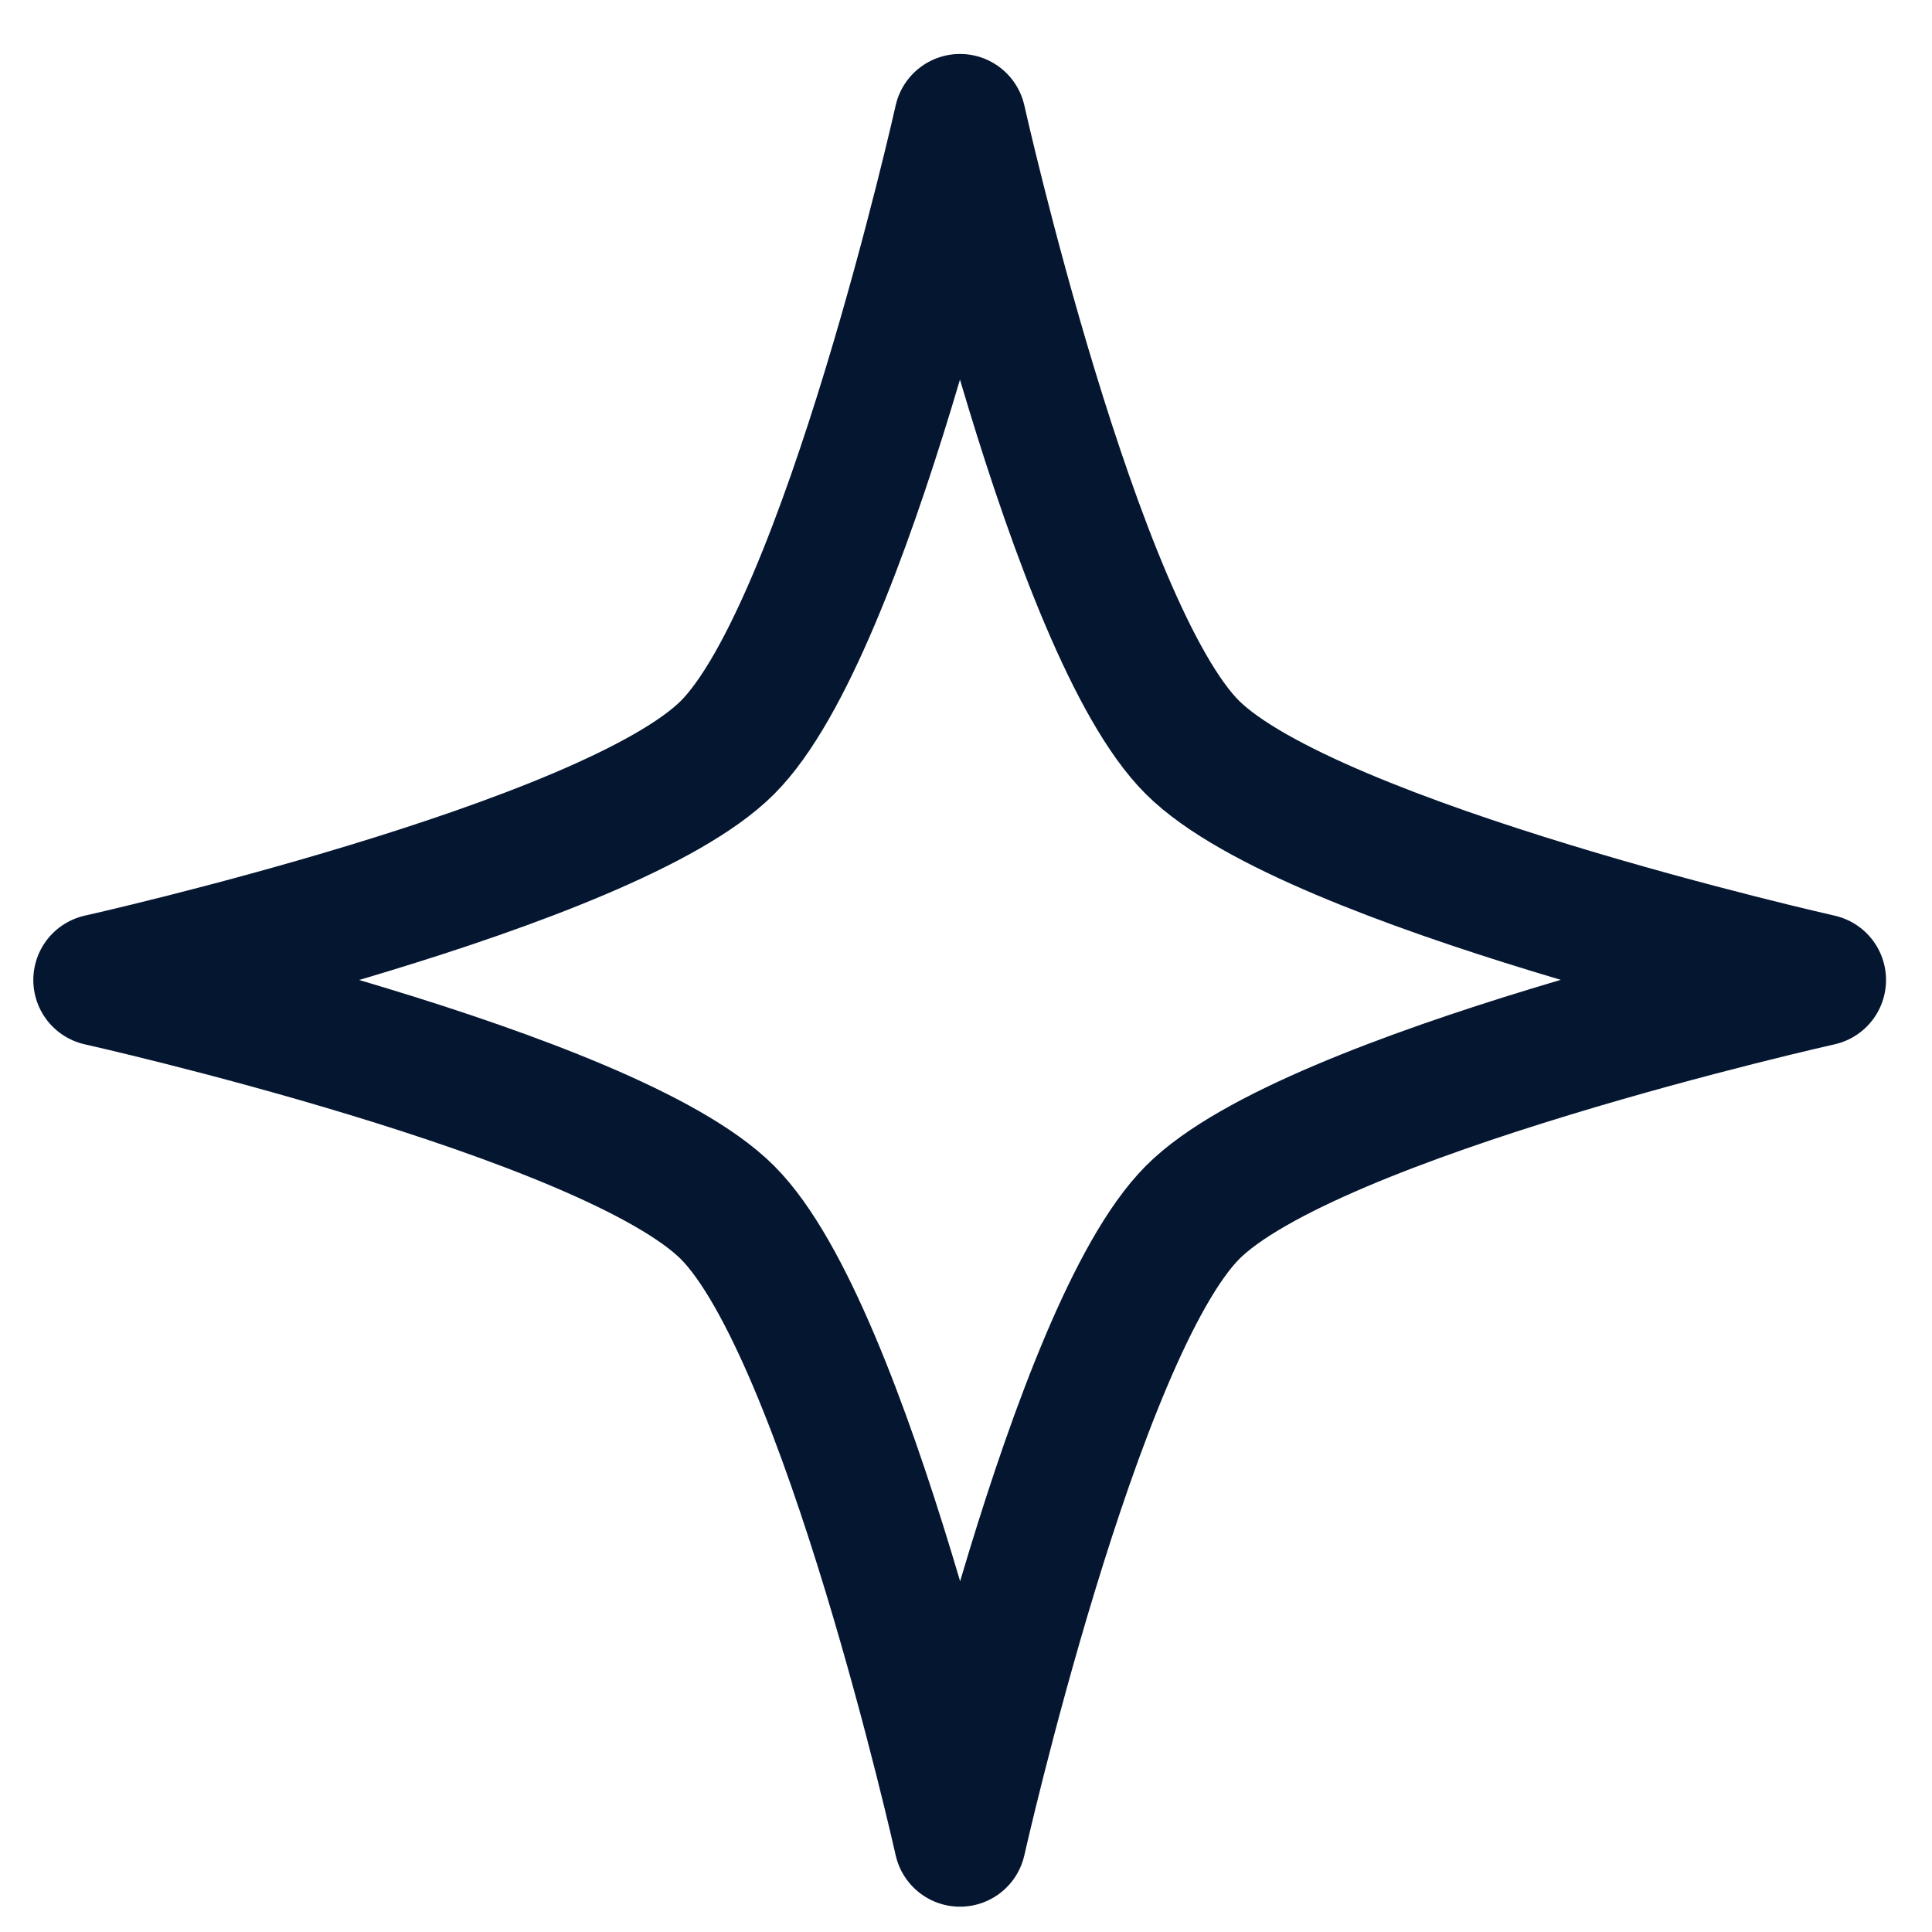
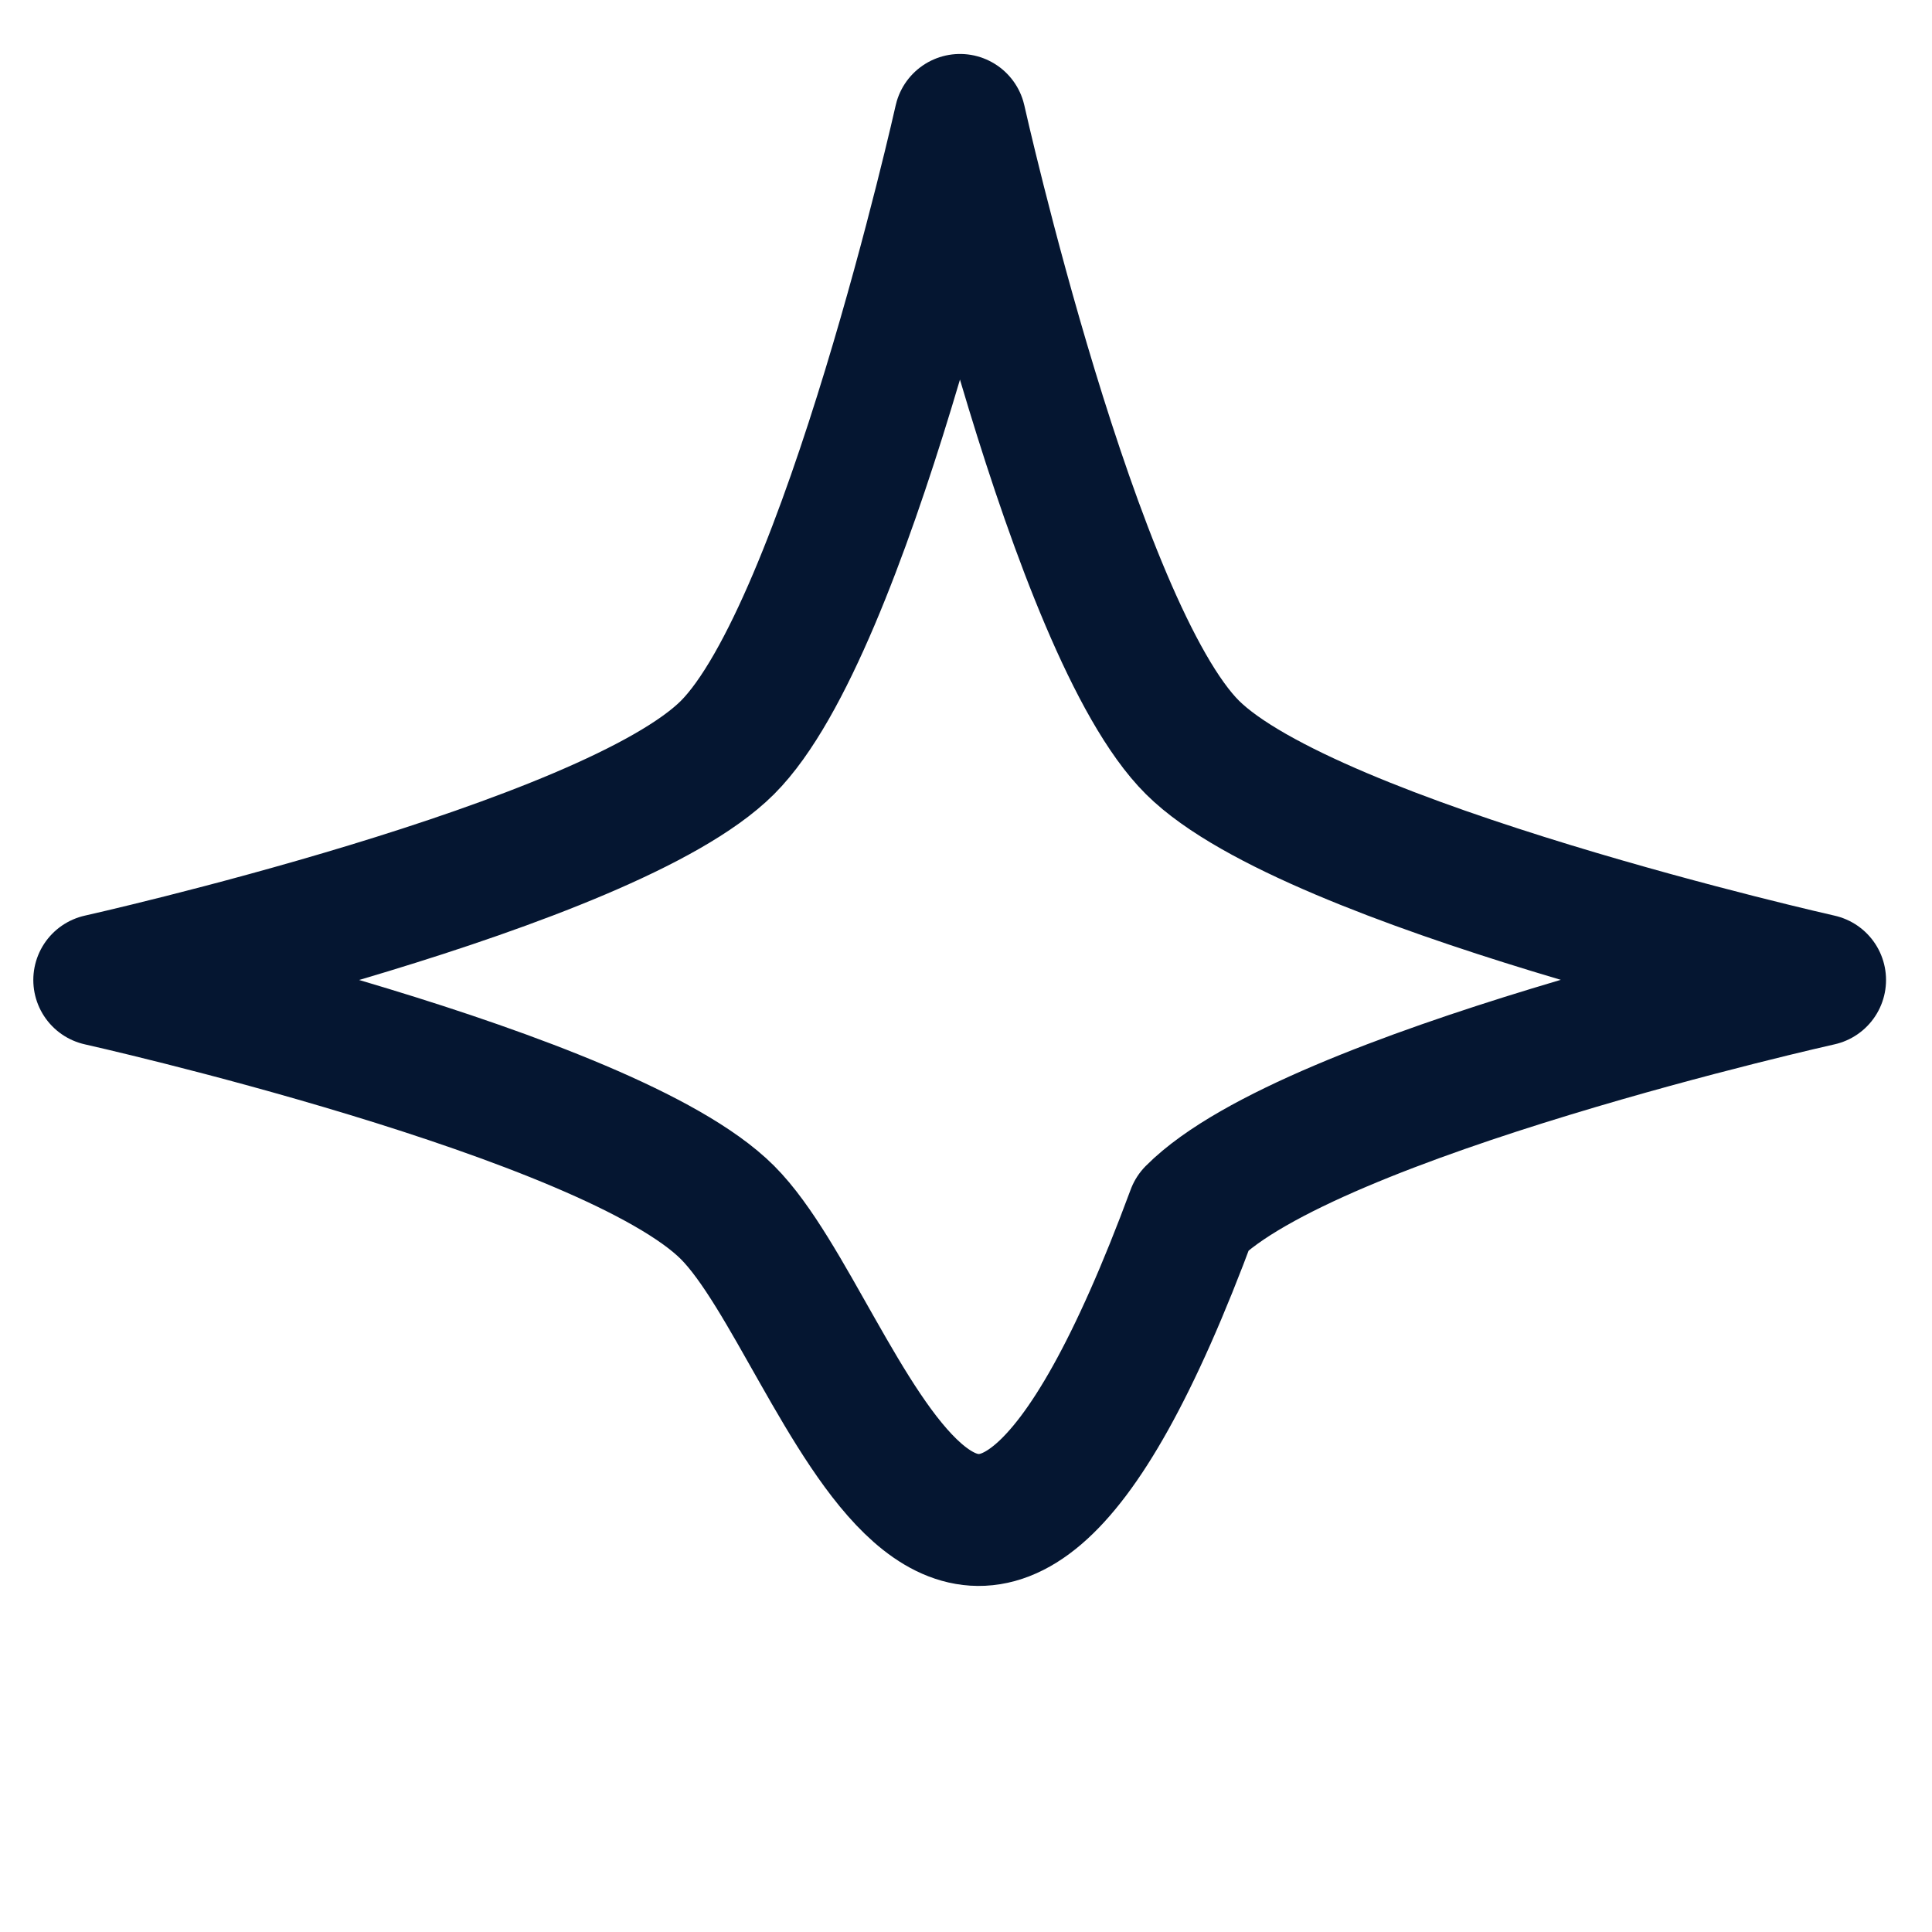
<svg xmlns="http://www.w3.org/2000/svg" width="29" height="29" viewBox="0 0 29 29" fill="none">
-   <path d="M14.41 1.8C14.41 1.8 16.12 9.45 17.9 11.22C19.68 12.99 27.32 14.71 27.32 14.71C27.32 14.71 19.67 16.42 17.9 18.2C16.13 19.98 14.41 27.63 14.41 27.63C14.41 27.63 12.7 19.98 10.92 18.2C9.14 16.42 1.49 14.71 1.49 14.71C1.49 14.71 9.14 13 10.92 11.22C12.7 9.44 14.41 1.8 14.41 1.8Z" stroke="#051631" stroke-width="1.98" stroke-linecap="round" stroke-linejoin="round" />
+   <path d="M14.41 1.8C14.41 1.8 16.12 9.45 17.9 11.22C19.68 12.99 27.32 14.71 27.32 14.71C27.32 14.71 19.67 16.42 17.9 18.2C14.41 27.63 12.7 19.98 10.92 18.2C9.14 16.42 1.49 14.71 1.49 14.71C1.49 14.71 9.14 13 10.92 11.22C12.7 9.44 14.41 1.8 14.41 1.8Z" stroke="#051631" stroke-width="1.98" stroke-linecap="round" stroke-linejoin="round" />
</svg>